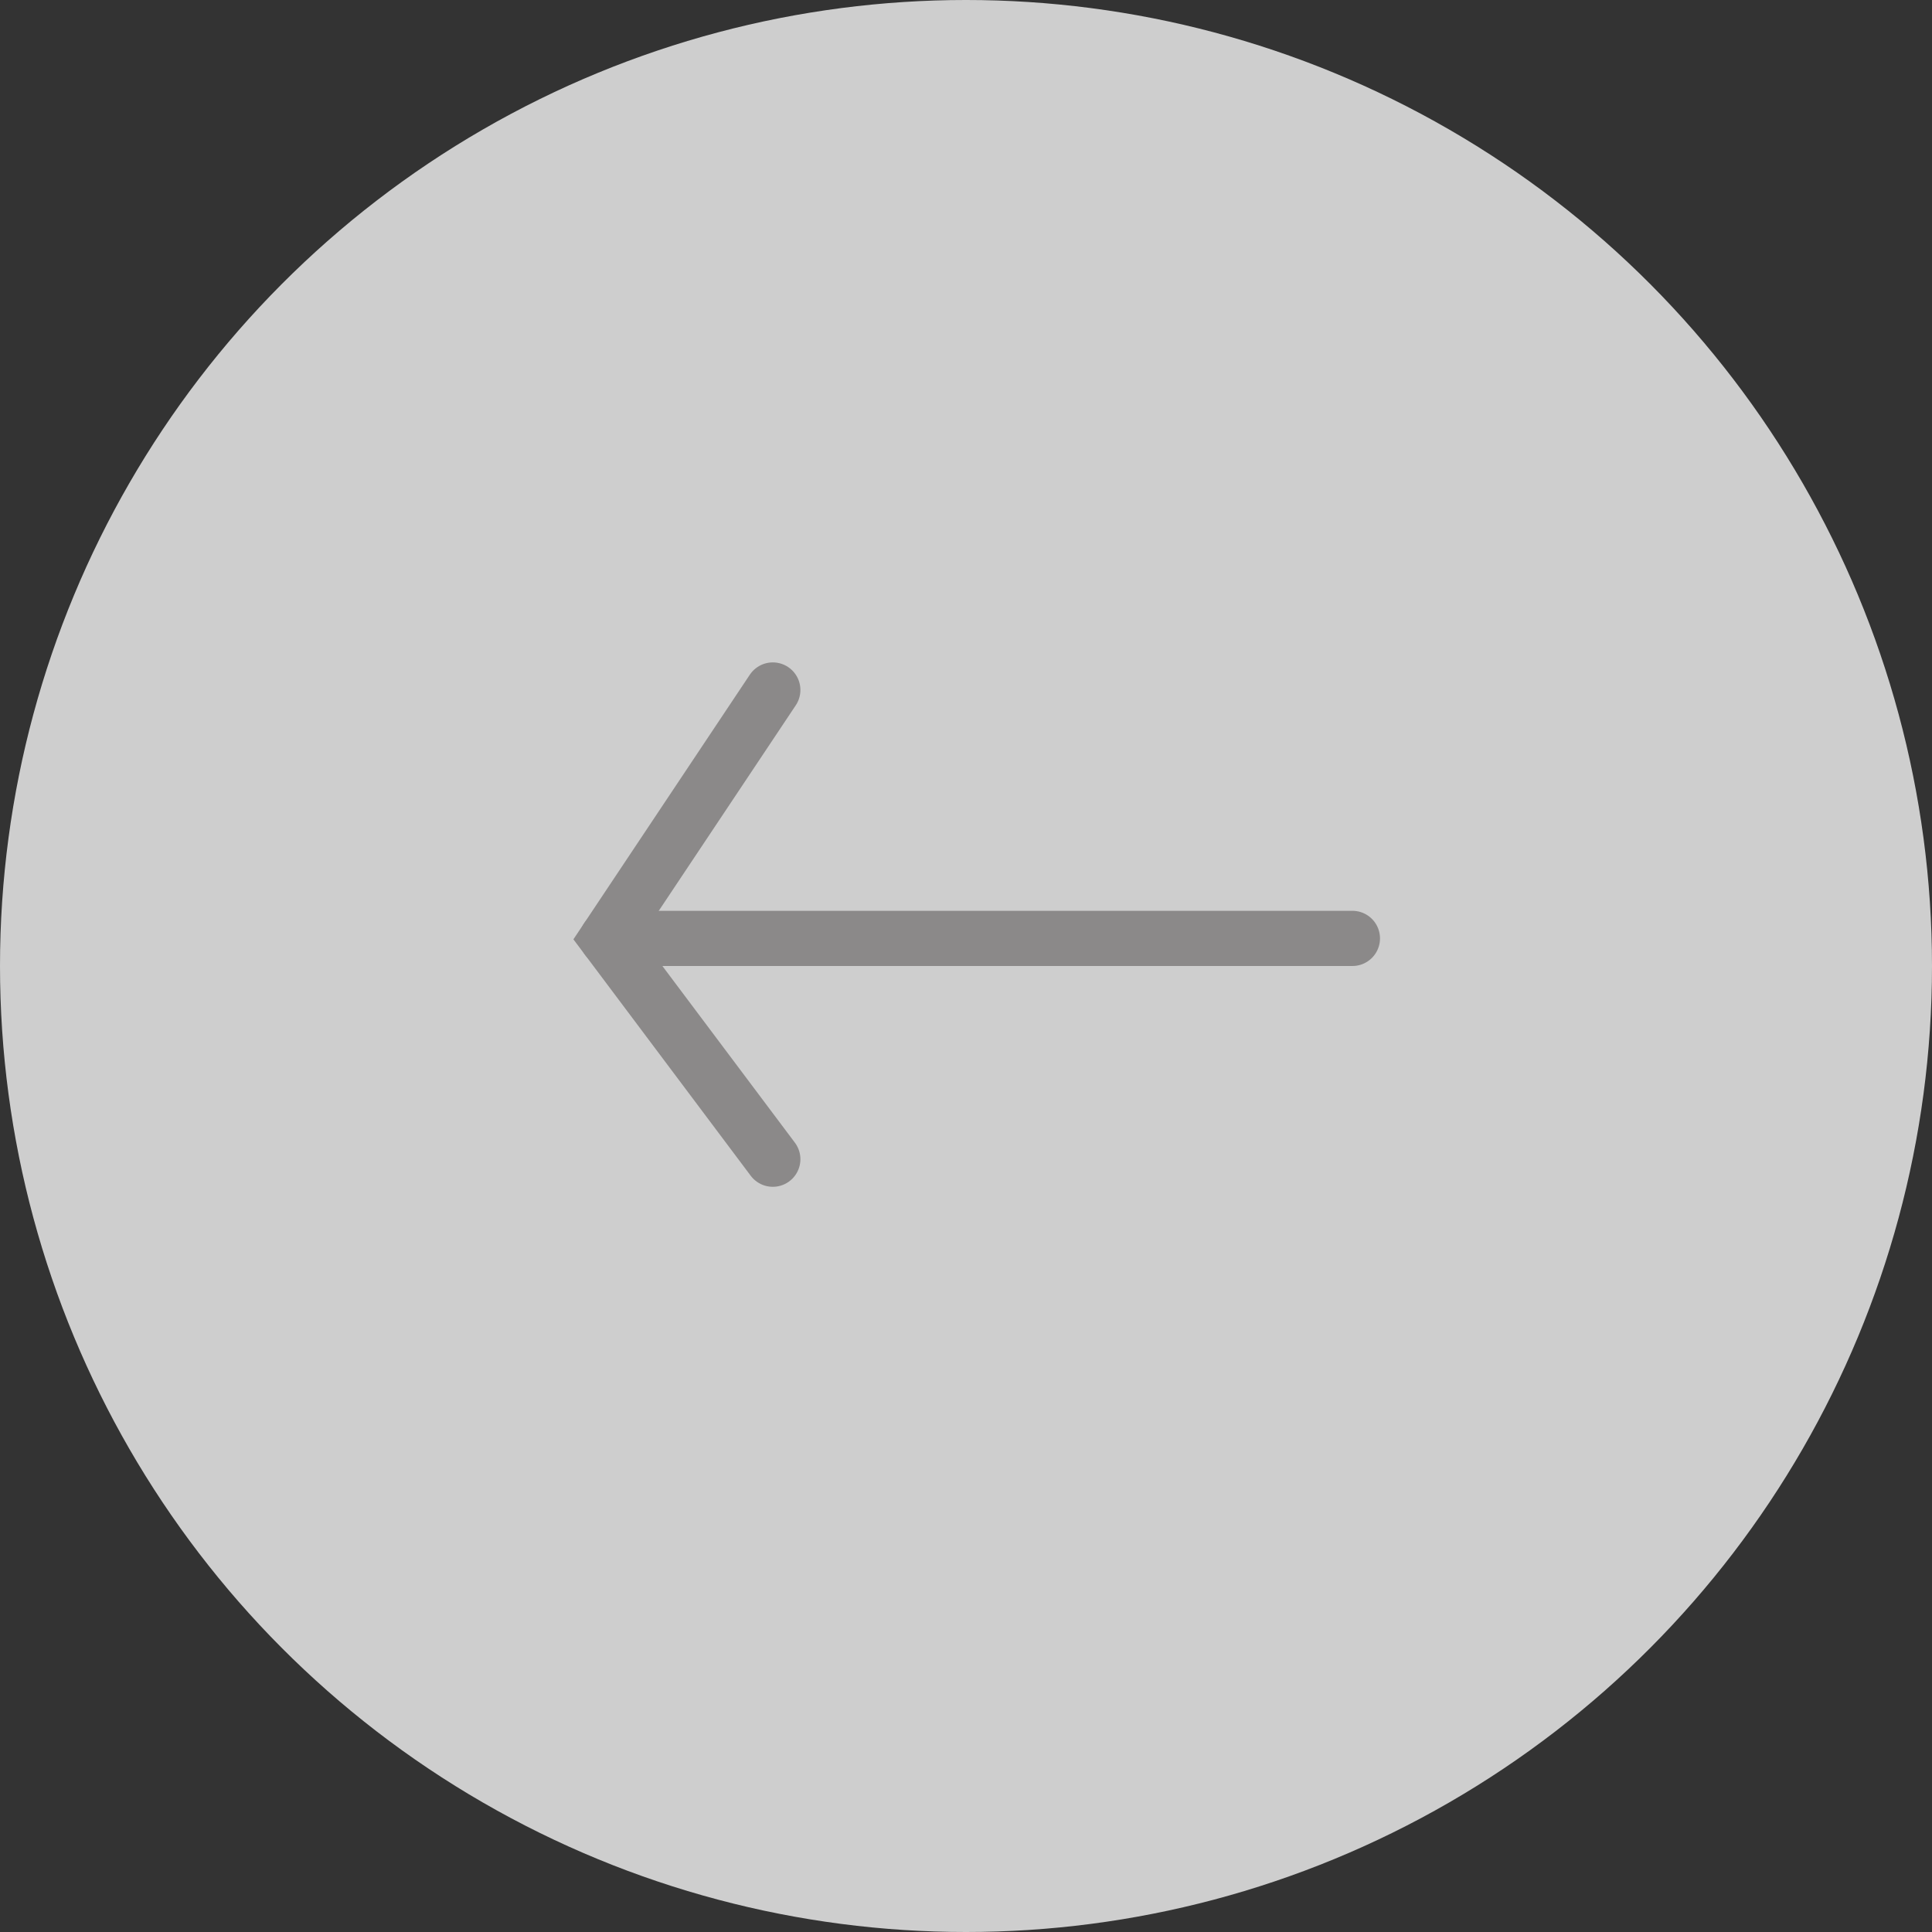
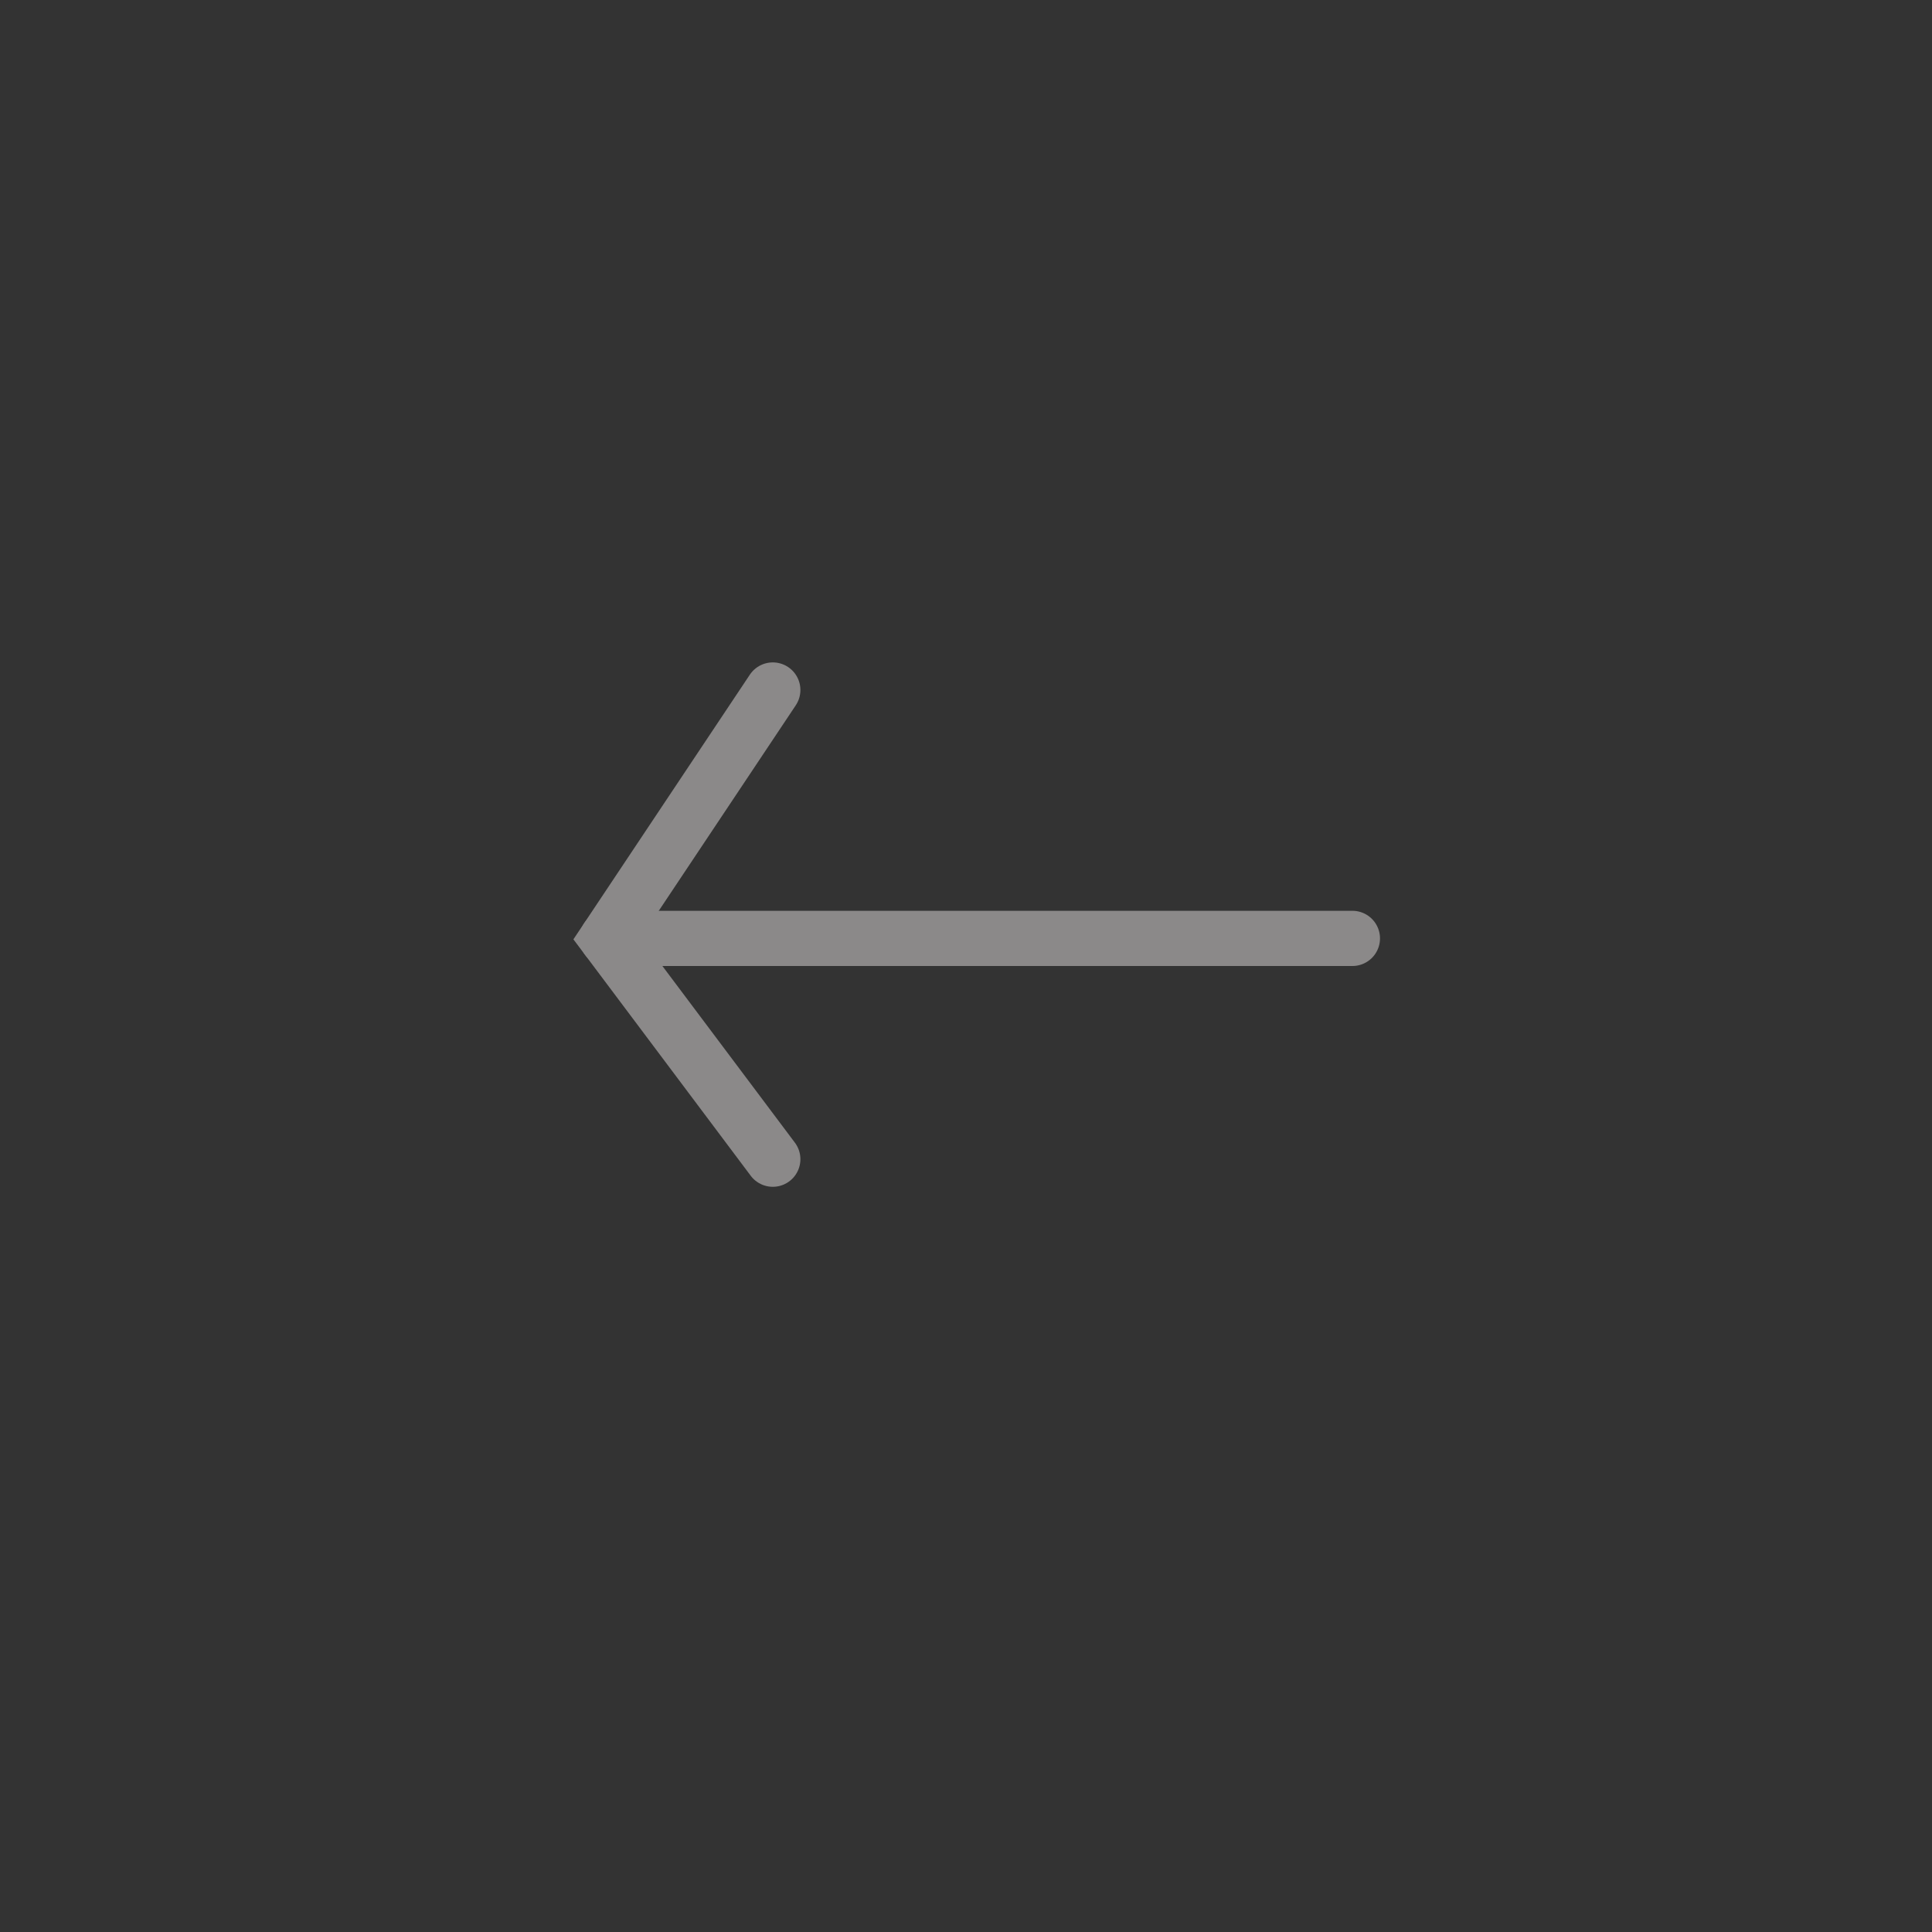
<svg xmlns="http://www.w3.org/2000/svg" width="35" height="35" viewBox="0 0 35 35" fill="none">
  <rect x="0" y="0" width="35" height="35" fill="#333333" stroke="none" />
-   <circle cx="17.5" cy="17.5" r="17.5" transform="rotate(-180 17.5 17.5)" fill="white" fill-opacity="0.76" />
  <path d="M24.5 17L11 17" stroke="#8B8989" stroke-linecap="round" />
  <path d="M14 21L11 17L14 12.5" stroke="#8B8989" stroke-linecap="round" />
</svg>